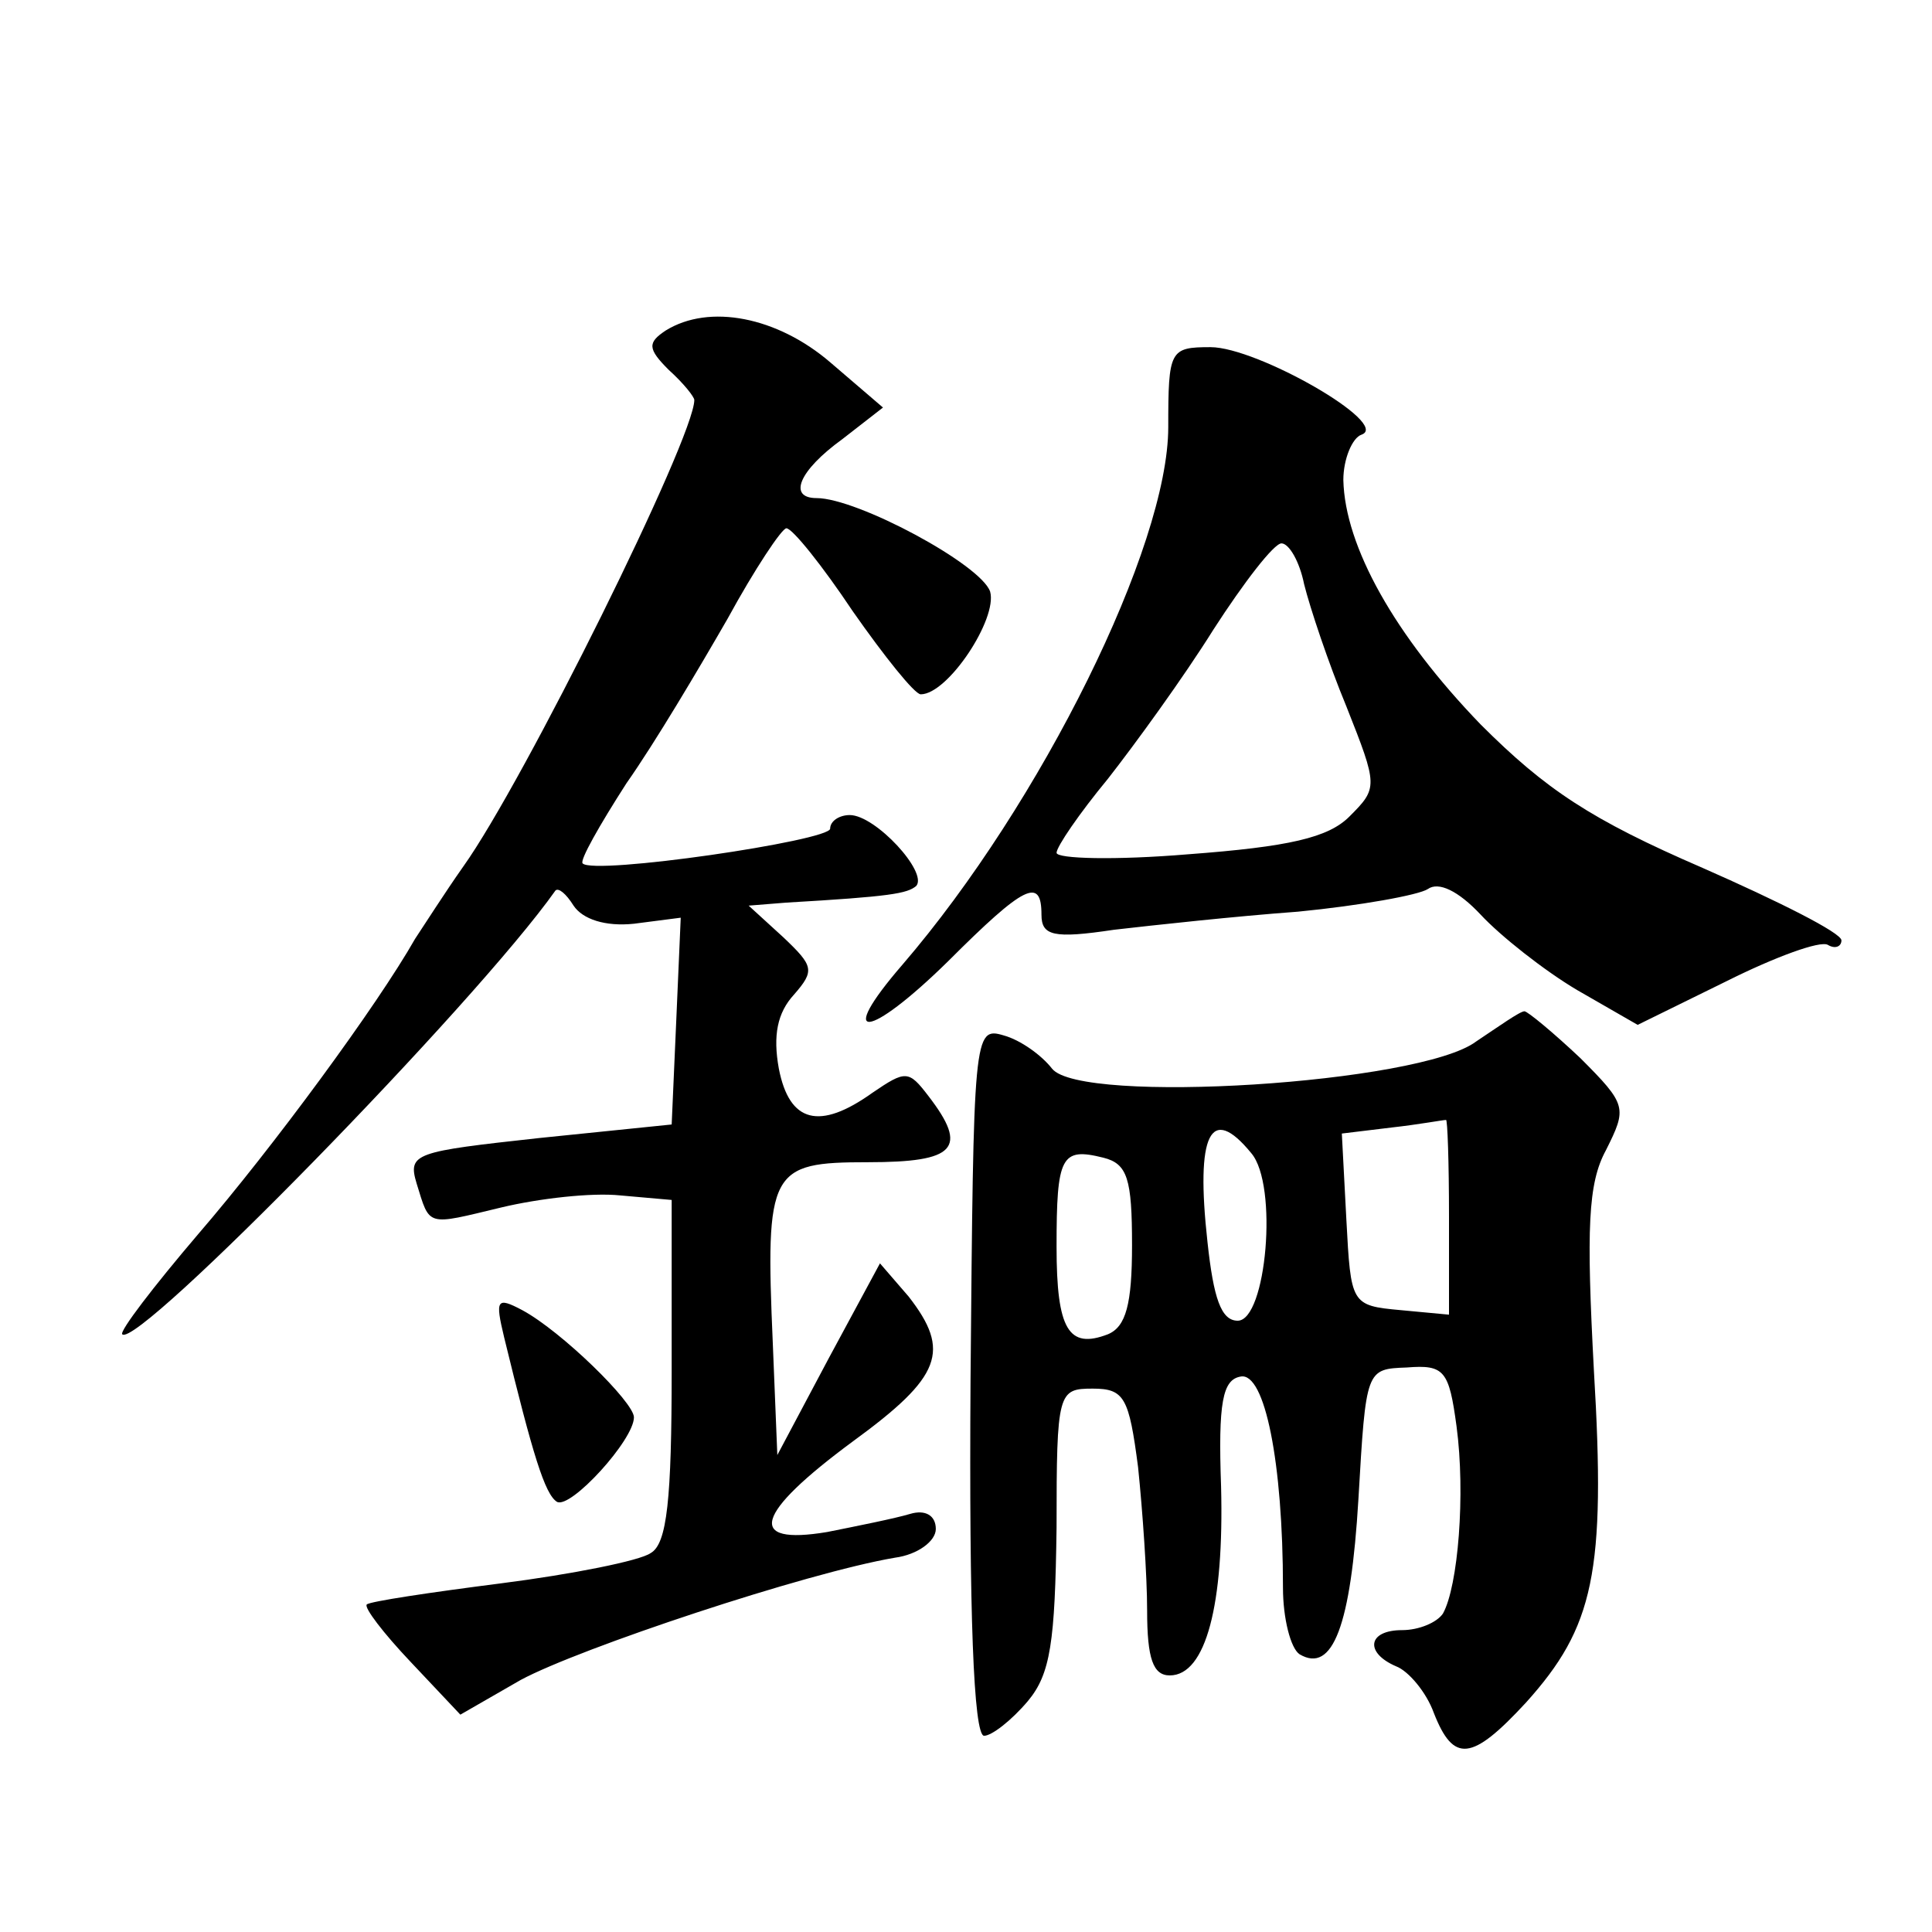
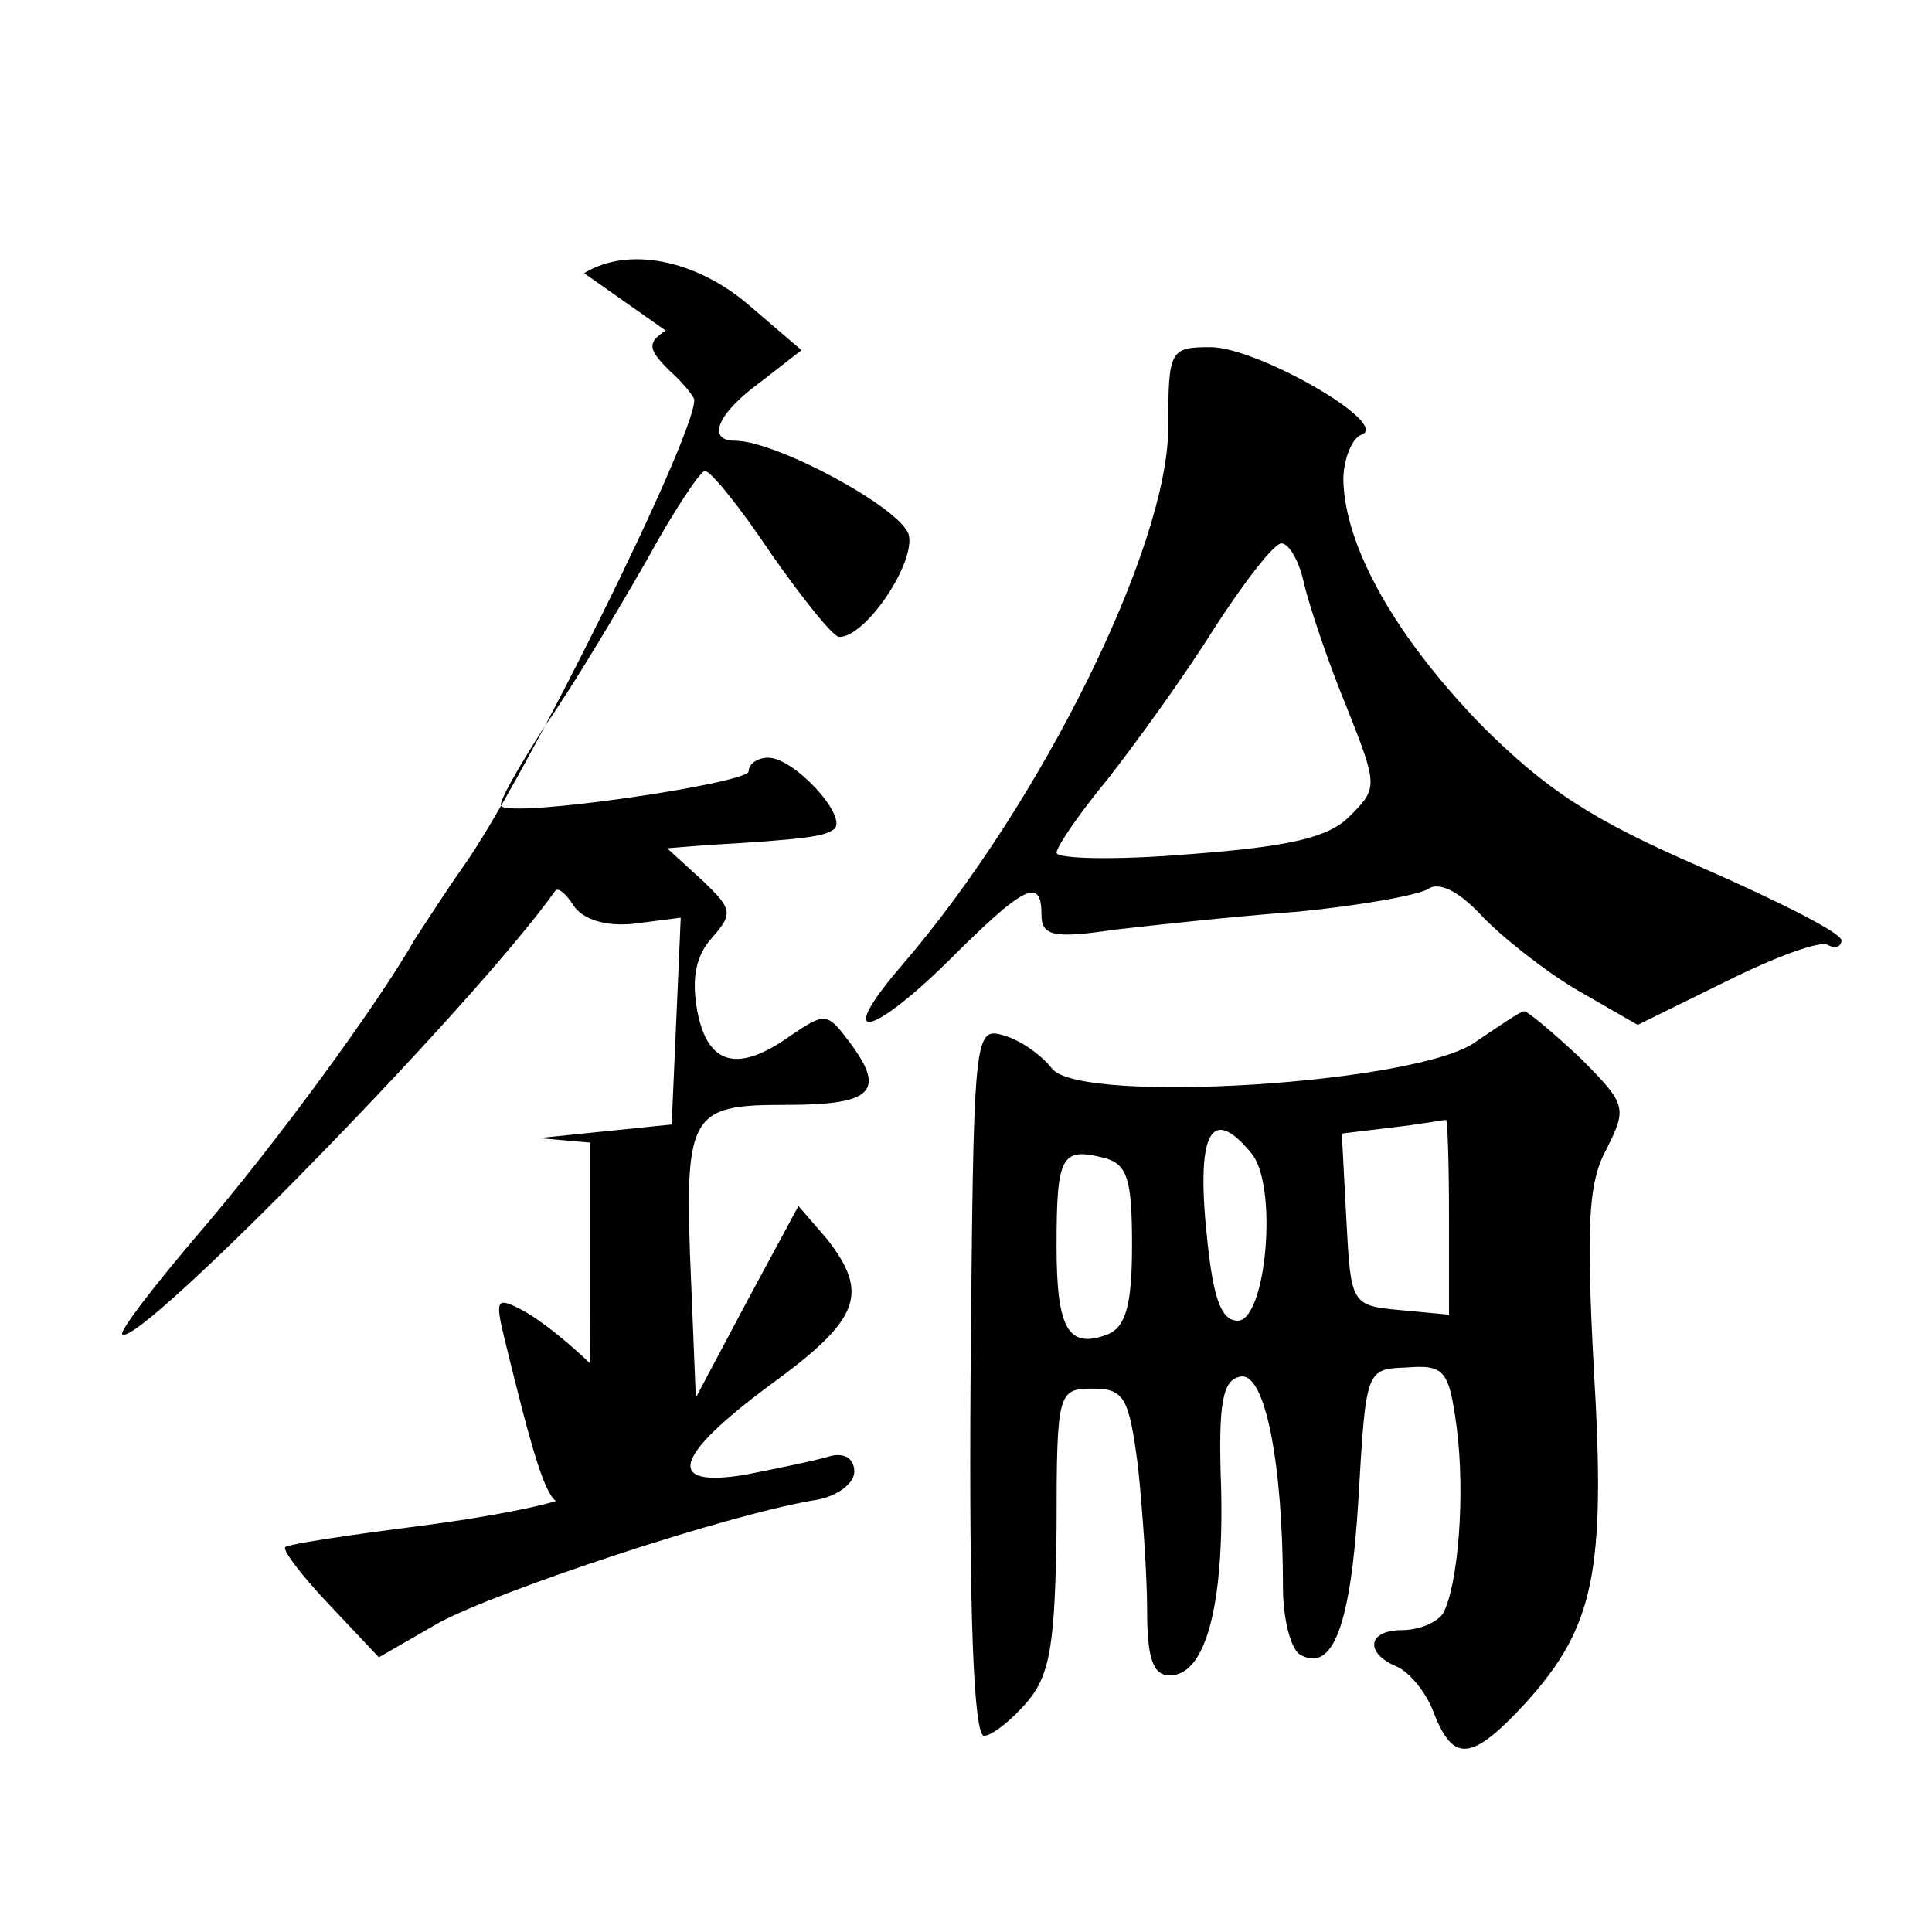
<svg xmlns="http://www.w3.org/2000/svg" version="1.0" width="128pt" height="128pt" viewBox="0 0 128 128" preserveAspectRatio="xMidYMid meet">
  <g transform="translate(0,128) scale(0.1,-0.1)" fill="#0" stroke="none">
-     <path d="M441 1061 c-12 -8 -12 -12 2 -26 10 -9 17 -18 17 -20 0 -25 -113 -253 -153 -309 -12 -17 -26 -39 -32 -48 -25 -44 -94 -138 -144 -196 -29 -34 -52 -64 -50 -66 10 -10 234 219 287 294 2 2 7 -2 12 -10 6 -9 21 -14 40 -12 l31 4 -3 -69 -3 -68 -88 -9 c-82 -9 -87 -10 -81 -30 9 -29 6 -28 56 -16 25 6 60 10 79 8 l34 -3 0 -113 c0 -85 -3 -115 -14 -121 -7 -5 -52 -14 -99 -20 -47 -6 -87 -12 -89 -14 -2 -2 11 -19 29 -38 l33 -35 40 23 c39 21 189 71 248 81 15 2 27 11 27 19 0 9 -7 13 -17 10 -10 -3 -35 -8 -55 -12 -54 -9 -48 12 17 60 59 43 65 60 37 96 l-19 22 -34 -63 -34 -64 -3 74 c-5 115 -2 120 63 120 58 0 67 9 40 44 -13 17 -15 17 -37 2 -35 -25 -55 -20 -62 16 -4 22 -1 37 10 49 14 16 13 19 -7 38 l-23 21 25 2 c69 4 80 6 86 11 8 9 -27 47 -44 47 -7 0 -13 -4 -13 -9 0 -8 -157 -31 -164 -23 -2 2 11 25 29 53 19 27 48 76 67 109 18 33 36 60 39 60 4 0 24 -25 44 -55 21 -30 41 -55 45 -55 18 0 51 50 46 68 -6 18 -88 62 -115 62 -19 0 -12 18 17 39 l27 21 -35 30 c-35 30 -80 39 -109 21z M774 997 c0 -79 -84 -249 -176 -356 -45 -52 -23 -50 30 2 51 51 62 56 62 31 0 -14 8 -16 48 -10 26 3 81 9 122 12 41 4 80 11 86 15 7 5 20 -1 35 -17 13 -14 42 -37 64 -50 l40 -23 59 29 c32 16 62 27 67 24 5 -3 9 -1 9 3 0 5 -42 26 -92 48 -74 32 -104 52 -147 95 -57 59 -90 118 -91 162 0 14 6 28 12 30 20 7 -69 58 -100 58 -27 0 -28 -2 -28 -53z m90 -104 c4 -16 16 -52 28 -81 21 -53 21 -54 2 -73 -14 -14 -40 -20 -107 -25 -48 -4 -87 -3 -87 1 0 4 15 26 34 49 18 23 50 67 70 99 20 31 40 57 45 57 5 0 12 -12 15 -27z M978 590 c-37 -28 -262 -42 -281 -18 -7 9 -21 19 -32 22 -20 6 -20 1 -22 -229 -1 -153 2 -235 9 -235 5 0 18 10 29 23 15 18 18 39 19 115 0 90 1 92 24 92 21 0 24 -6 30 -52 3 -29 6 -72 6 -95 0 -32 4 -43 15 -43 24 0 36 47 34 125 -2 56 1 71 13 73 16 3 28 -57 28 -140 0 -20 5 -40 11 -44 22 -13 34 19 39 103 5 86 5 86 32 87 25 2 28 -2 33 -39 6 -45 1 -106 -9 -124 -4 -6 -16 -11 -27 -11 -23 0 -25 -15 -4 -24 8 -3 20 -17 25 -31 13 -33 25 -32 61 7 45 50 53 86 45 220 -5 94 -4 124 8 146 14 28 14 30 -17 61 -18 17 -35 31 -37 31 -3 0 -17 -10 -32 -20z m-18 -116 l0 -65 -32 3 c-33 3 -33 4 -36 60 l-3 57 33 4 c18 2 34 5 36 5 1 1 2 -28 2 -64z m-131 42 c18 -21 10 -111 -9 -111 -11 0 -16 15 -20 52 -8 72 2 92 29 59z m-79 -61 c0 -39 -4 -54 -16 -59 -26 -10 -34 3 -34 58 0 60 3 66 31 59 16 -4 19 -14 19 -58z M334 394 c19 -78 27 -104 35 -109 9 -5 51 41 51 56 0 10 -48 57 -74 71 -17 9 -18 7 -12 -18z" />
+     <path d="M441 1061 c-12 -8 -12 -12 2 -26 10 -9 17 -18 17 -20 0 -25 -113 -253 -153 -309 -12 -17 -26 -39 -32 -48 -25 -44 -94 -138 -144 -196 -29 -34 -52 -64 -50 -66 10 -10 234 219 287 294 2 2 7 -2 12 -10 6 -9 21 -14 40 -12 l31 4 -3 -69 -3 -68 -88 -9 l34 -3 0 -113 c0 -85 -3 -115 -14 -121 -7 -5 -52 -14 -99 -20 -47 -6 -87 -12 -89 -14 -2 -2 11 -19 29 -38 l33 -35 40 23 c39 21 189 71 248 81 15 2 27 11 27 19 0 9 -7 13 -17 10 -10 -3 -35 -8 -55 -12 -54 -9 -48 12 17 60 59 43 65 60 37 96 l-19 22 -34 -63 -34 -64 -3 74 c-5 115 -2 120 63 120 58 0 67 9 40 44 -13 17 -15 17 -37 2 -35 -25 -55 -20 -62 16 -4 22 -1 37 10 49 14 16 13 19 -7 38 l-23 21 25 2 c69 4 80 6 86 11 8 9 -27 47 -44 47 -7 0 -13 -4 -13 -9 0 -8 -157 -31 -164 -23 -2 2 11 25 29 53 19 27 48 76 67 109 18 33 36 60 39 60 4 0 24 -25 44 -55 21 -30 41 -55 45 -55 18 0 51 50 46 68 -6 18 -88 62 -115 62 -19 0 -12 18 17 39 l27 21 -35 30 c-35 30 -80 39 -109 21z M774 997 c0 -79 -84 -249 -176 -356 -45 -52 -23 -50 30 2 51 51 62 56 62 31 0 -14 8 -16 48 -10 26 3 81 9 122 12 41 4 80 11 86 15 7 5 20 -1 35 -17 13 -14 42 -37 64 -50 l40 -23 59 29 c32 16 62 27 67 24 5 -3 9 -1 9 3 0 5 -42 26 -92 48 -74 32 -104 52 -147 95 -57 59 -90 118 -91 162 0 14 6 28 12 30 20 7 -69 58 -100 58 -27 0 -28 -2 -28 -53z m90 -104 c4 -16 16 -52 28 -81 21 -53 21 -54 2 -73 -14 -14 -40 -20 -107 -25 -48 -4 -87 -3 -87 1 0 4 15 26 34 49 18 23 50 67 70 99 20 31 40 57 45 57 5 0 12 -12 15 -27z M978 590 c-37 -28 -262 -42 -281 -18 -7 9 -21 19 -32 22 -20 6 -20 1 -22 -229 -1 -153 2 -235 9 -235 5 0 18 10 29 23 15 18 18 39 19 115 0 90 1 92 24 92 21 0 24 -6 30 -52 3 -29 6 -72 6 -95 0 -32 4 -43 15 -43 24 0 36 47 34 125 -2 56 1 71 13 73 16 3 28 -57 28 -140 0 -20 5 -40 11 -44 22 -13 34 19 39 103 5 86 5 86 32 87 25 2 28 -2 33 -39 6 -45 1 -106 -9 -124 -4 -6 -16 -11 -27 -11 -23 0 -25 -15 -4 -24 8 -3 20 -17 25 -31 13 -33 25 -32 61 7 45 50 53 86 45 220 -5 94 -4 124 8 146 14 28 14 30 -17 61 -18 17 -35 31 -37 31 -3 0 -17 -10 -32 -20z m-18 -116 l0 -65 -32 3 c-33 3 -33 4 -36 60 l-3 57 33 4 c18 2 34 5 36 5 1 1 2 -28 2 -64z m-131 42 c18 -21 10 -111 -9 -111 -11 0 -16 15 -20 52 -8 72 2 92 29 59z m-79 -61 c0 -39 -4 -54 -16 -59 -26 -10 -34 3 -34 58 0 60 3 66 31 59 16 -4 19 -14 19 -58z M334 394 c19 -78 27 -104 35 -109 9 -5 51 41 51 56 0 10 -48 57 -74 71 -17 9 -18 7 -12 -18z" />
  </g>
</svg>